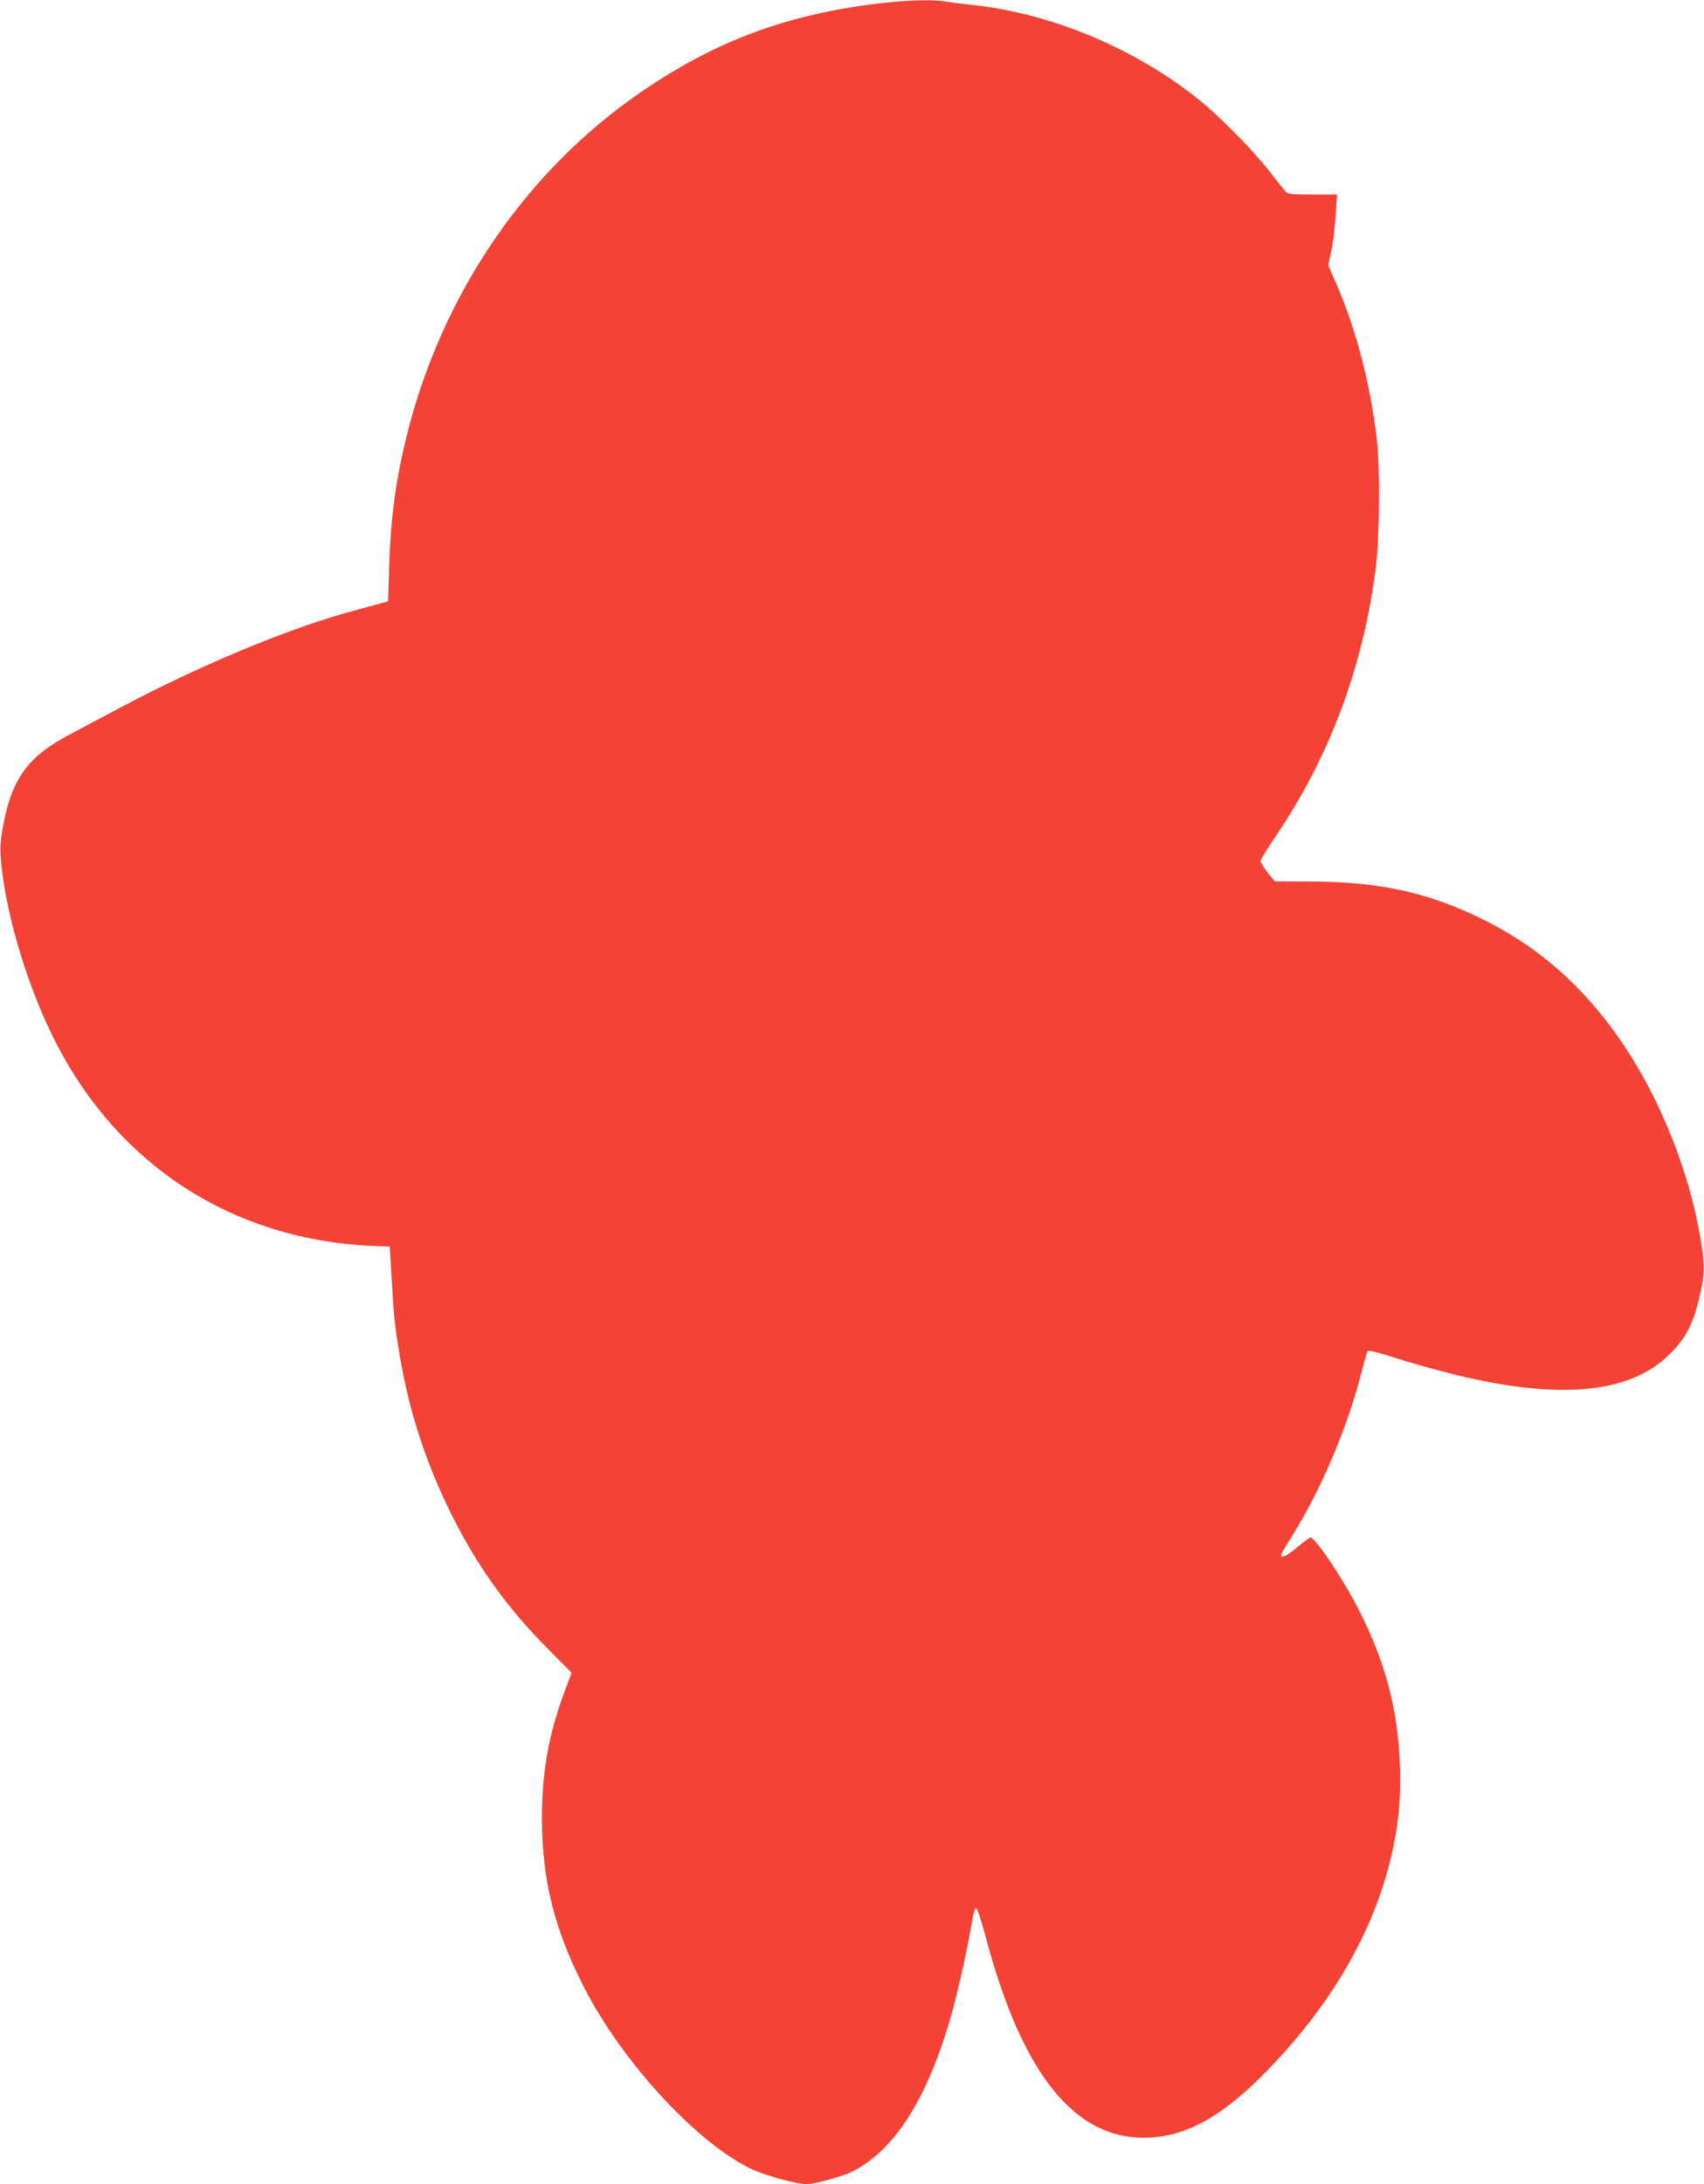
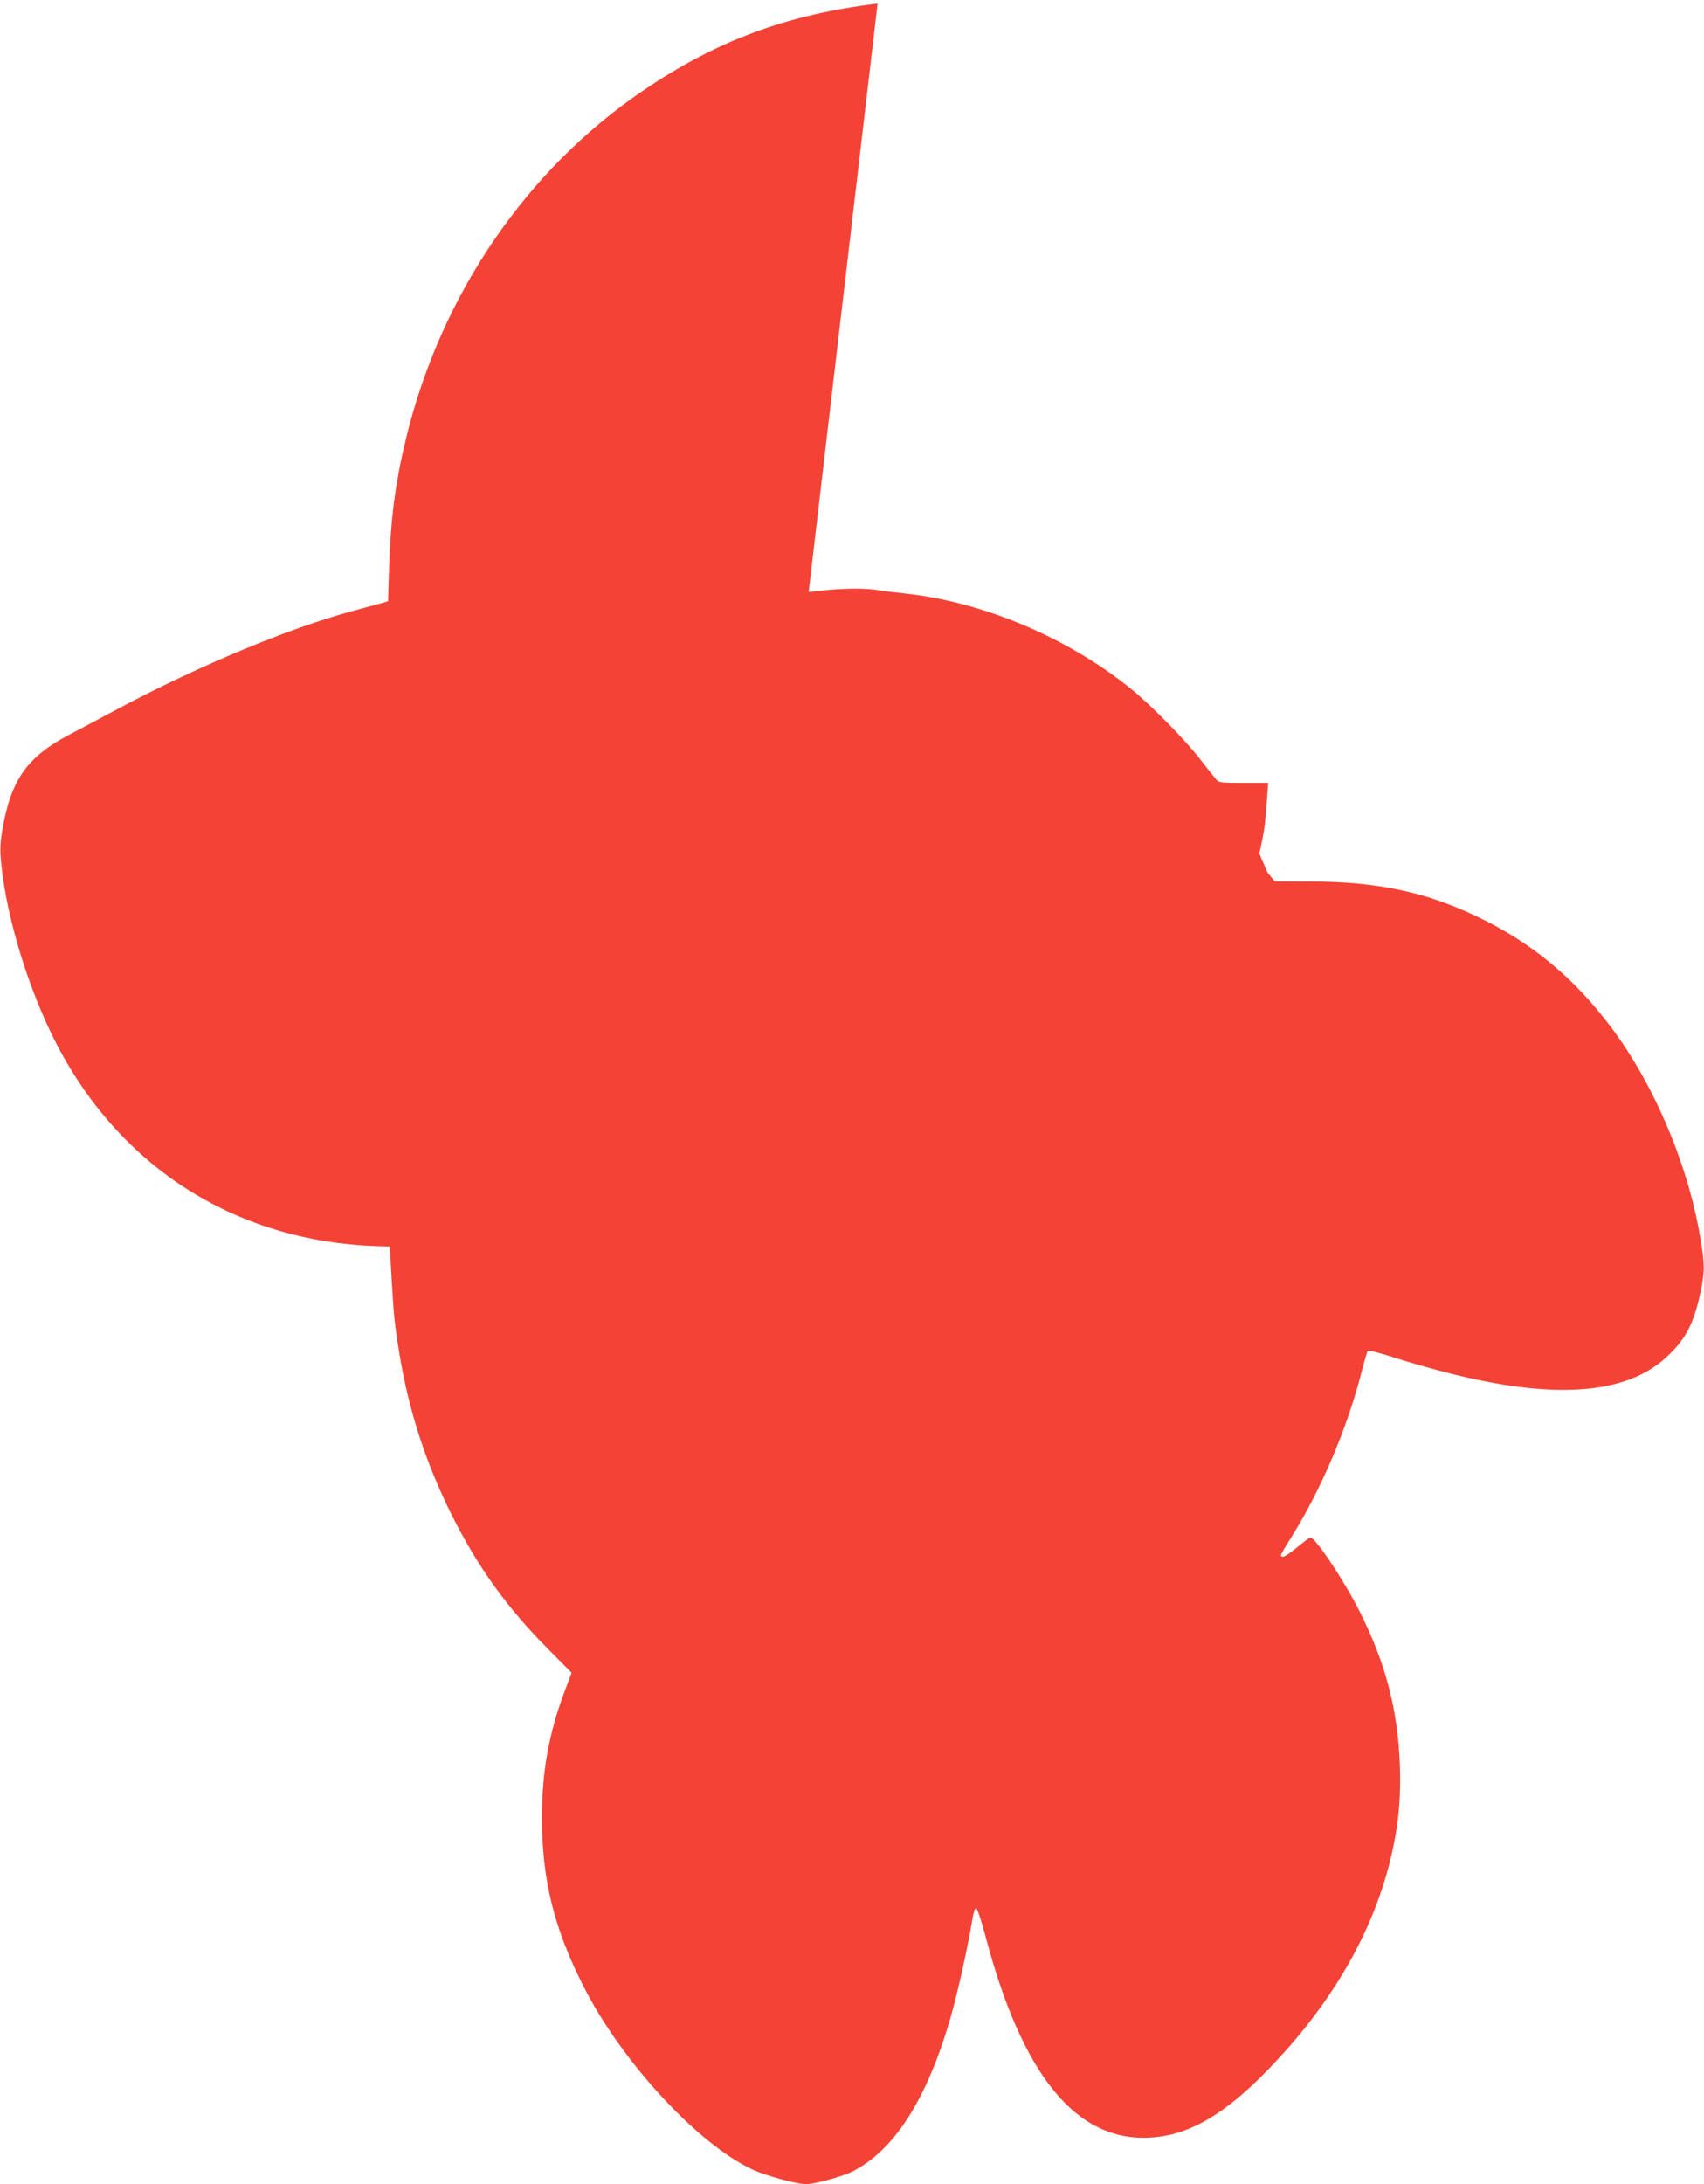
<svg xmlns="http://www.w3.org/2000/svg" version="1.0" width="999pt" height="1280pt" viewBox="0 0 999 1280" preserveAspectRatio="xMidYMid meet">
  <g transform="translate(0,1280) scale(0.1,-0.1)" fill="#f44336" stroke="none">
-     <path d="M5145 12779 c-530 -64 -944 -217 -1375 -510 -682 -463 -1180 -1190 -1386 -2024 -65 -264 -93 -473 -103 -774 l-6 -194 -25 -8 c-14 -4 -95 -26 -180 -49 -372 -100 -899 -319 -1373 -571 -94 -50 -228 -121 -297 -158 -229 -121 -325 -249 -376 -501 -19 -94 -24 -144 -21 -200 20 -299 137 -712 296 -1043 370 -769 1066 -1223 1916 -1250 l70 -2 11 -190 c13 -219 17 -265 45 -435 55 -336 154 -640 306 -946 155 -309 326 -547 571 -793 l133 -134 -40 -107 c-94 -250 -134 -475 -134 -745 1 -361 71 -647 245 -988 226 -444 670 -924 993 -1073 77 -35 257 -84 311 -84 49 0 215 45 271 74 248 125 440 428 578 910 41 144 99 406 125 564 8 46 16 72 23 69 7 -2 30 -73 53 -158 216 -823 534 -1212 969 -1186 225 13 436 135 693 402 388 401 637 845 731 1305 33 156 44 302 38 475 -12 327 -84 601 -238 905 -91 181 -258 430 -287 430 -4 0 -40 -27 -80 -60 -65 -53 -92 -65 -92 -42 0 4 29 54 66 112 173 278 326 640 409 970 15 58 30 109 34 113 5 5 73 -12 152 -38 79 -26 221 -66 314 -90 623 -159 1044 -129 1283 90 113 103 162 197 201 380 26 123 26 162 0 317 -71 429 -269 897 -520 1233 -218 292 -466 498 -780 649 -307 148 -587 208 -980 210 l-216 1 -42 52 c-22 29 -41 59 -41 67 0 8 38 70 84 138 320 470 518 999 592 1583 22 171 25 583 6 750 -39 326 -120 640 -237 910 l-48 110 17 80 c15 76 19 108 30 268 l5 67 -144 0 c-126 0 -147 2 -159 18 -8 9 -52 64 -97 122 -93 119 -285 314 -403 410 -371 301 -866 510 -1326 560 -58 6 -132 15 -166 21 -87 13 -226 9 -399 -12z" />
+     <path d="M5145 12779 c-530 -64 -944 -217 -1375 -510 -682 -463 -1180 -1190 -1386 -2024 -65 -264 -93 -473 -103 -774 l-6 -194 -25 -8 c-14 -4 -95 -26 -180 -49 -372 -100 -899 -319 -1373 -571 -94 -50 -228 -121 -297 -158 -229 -121 -325 -249 -376 -501 -19 -94 -24 -144 -21 -200 20 -299 137 -712 296 -1043 370 -769 1066 -1223 1916 -1250 l70 -2 11 -190 c13 -219 17 -265 45 -435 55 -336 154 -640 306 -946 155 -309 326 -547 571 -793 l133 -134 -40 -107 c-94 -250 -134 -475 -134 -745 1 -361 71 -647 245 -988 226 -444 670 -924 993 -1073 77 -35 257 -84 311 -84 49 0 215 45 271 74 248 125 440 428 578 910 41 144 99 406 125 564 8 46 16 72 23 69 7 -2 30 -73 53 -158 216 -823 534 -1212 969 -1186 225 13 436 135 693 402 388 401 637 845 731 1305 33 156 44 302 38 475 -12 327 -84 601 -238 905 -91 181 -258 430 -287 430 -4 0 -40 -27 -80 -60 -65 -53 -92 -65 -92 -42 0 4 29 54 66 112 173 278 326 640 409 970 15 58 30 109 34 113 5 5 73 -12 152 -38 79 -26 221 -66 314 -90 623 -159 1044 -129 1283 90 113 103 162 197 201 380 26 123 26 162 0 317 -71 429 -269 897 -520 1233 -218 292 -466 498 -780 649 -307 148 -587 208 -980 210 l-216 1 -42 52 l-48 110 17 80 c15 76 19 108 30 268 l5 67 -144 0 c-126 0 -147 2 -159 18 -8 9 -52 64 -97 122 -93 119 -285 314 -403 410 -371 301 -866 510 -1326 560 -58 6 -132 15 -166 21 -87 13 -226 9 -399 -12z" />
  </g>
</svg>